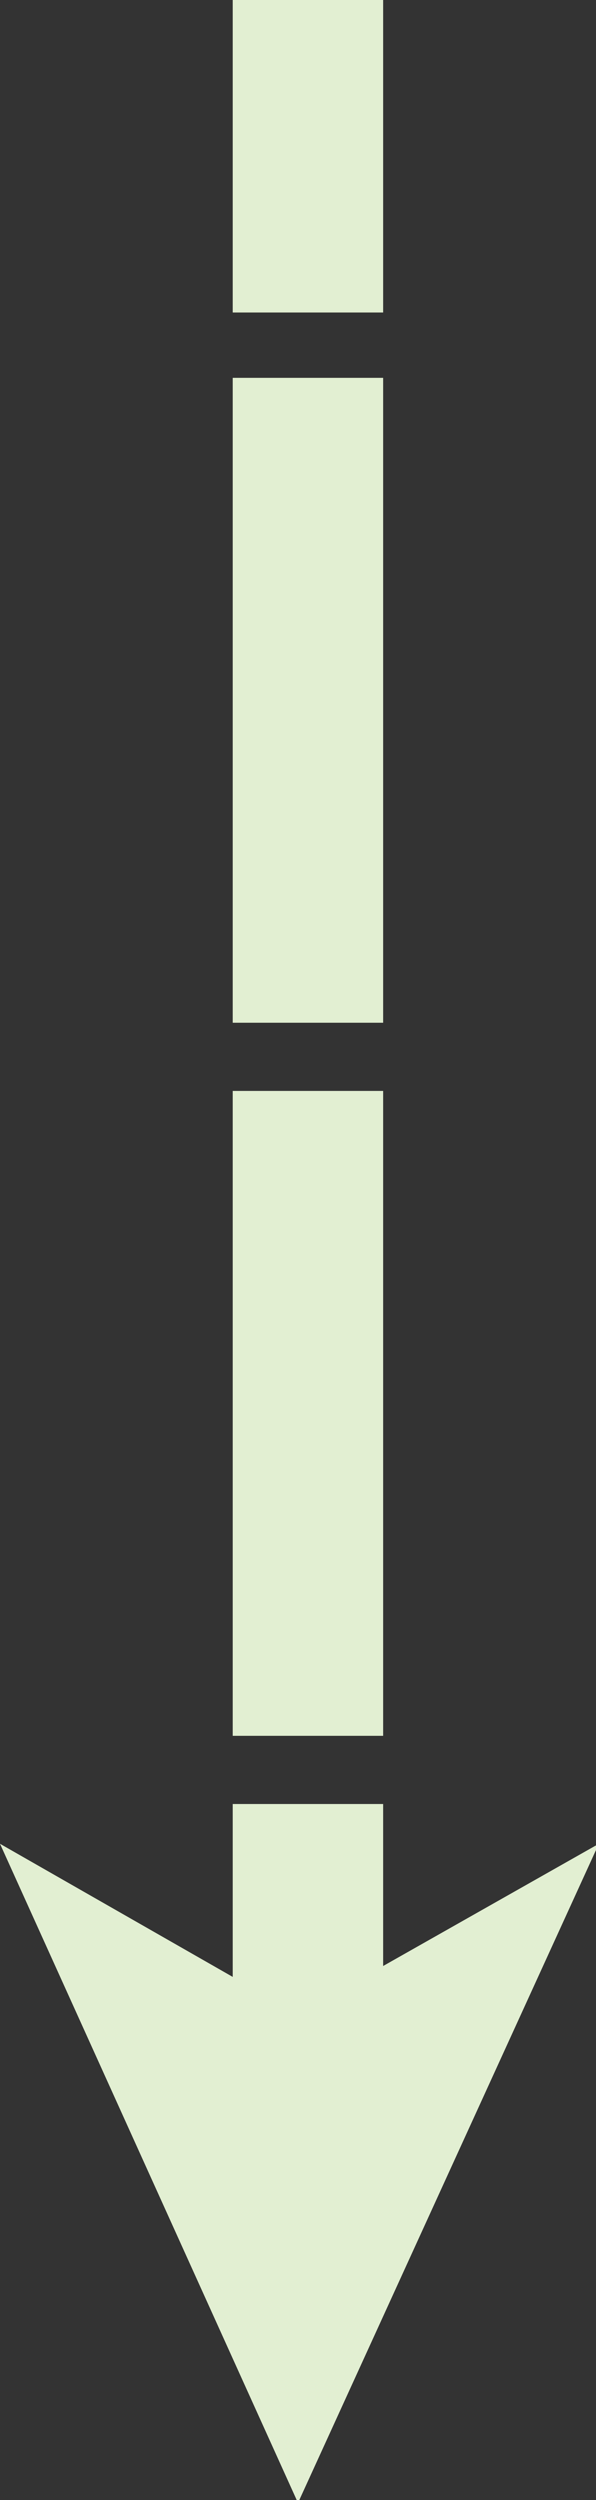
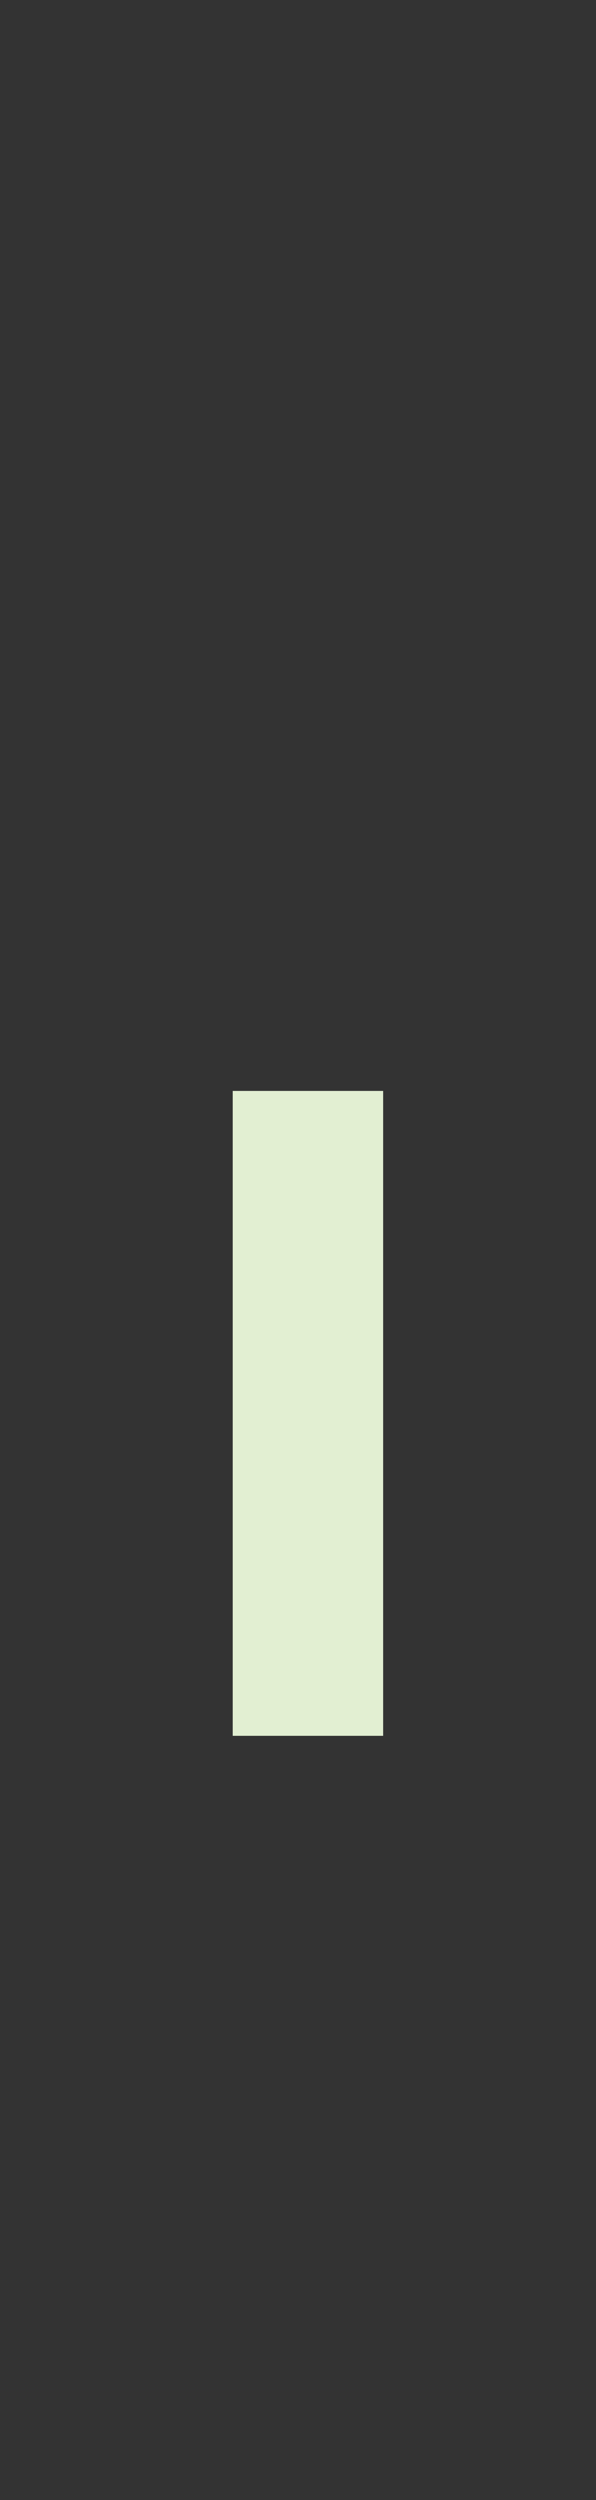
<svg xmlns="http://www.w3.org/2000/svg" version="1.1" id="Layer_1" x="0px" y="0px" width="21px" height="88px" viewBox="0 0 21 88" style="enable-background:new 0 0 21 88;" xml:space="preserve">
  <rect x="0" y="0" width="21" height="88" fill="#333333" stroke="none" />
  <style type="text/css">
	.st0{fill:#E2EFD2;}
</style>
  <g>
-     <polygon class="st0" points="21.1,64.9 10.5,70.9 0,64.9 10.5,88.1  " />
    <g>
      <rect x="8.2" y="38.4" class="st0" width="5.3" height="22.7" />
-       <rect x="8.2" y="13.3" class="st0" width="5.3" height="22.7" />
-       <rect x="8.2" class="st0" width="5.3" height="11" />
-       <rect x="8.2" y="63.5" class="st0" width="5.3" height="9.1" />
    </g>
  </g>
</svg>